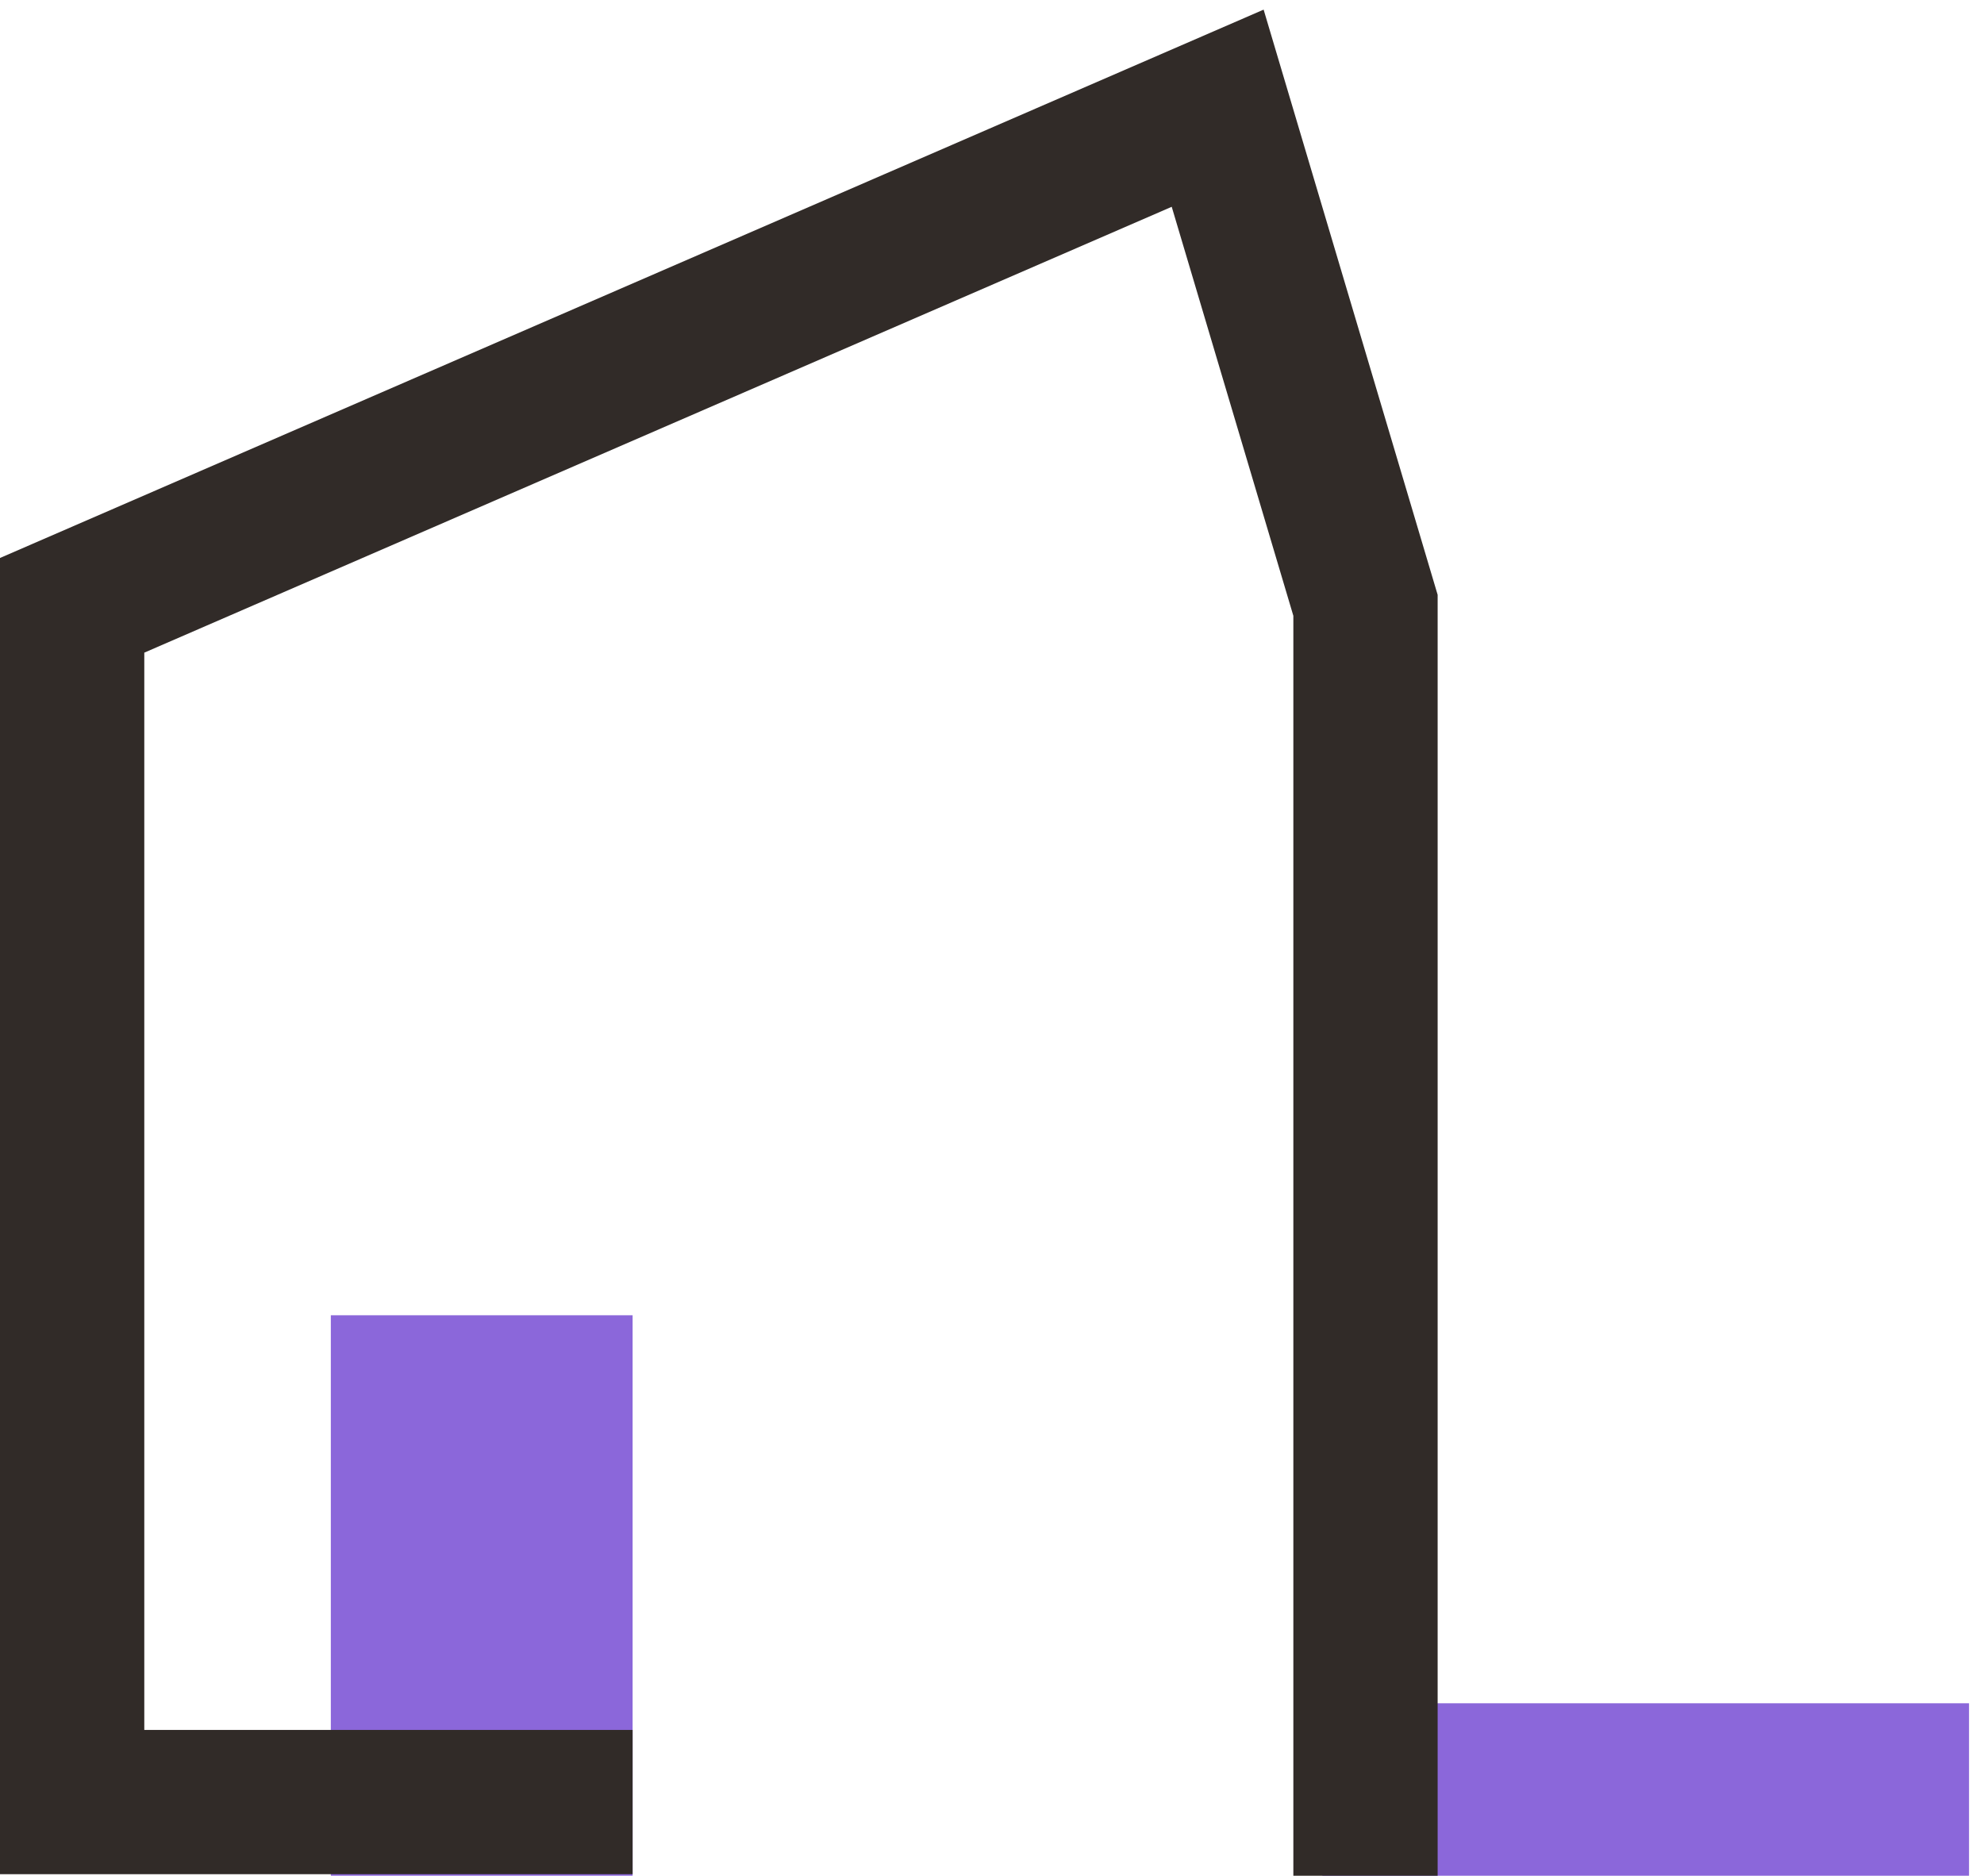
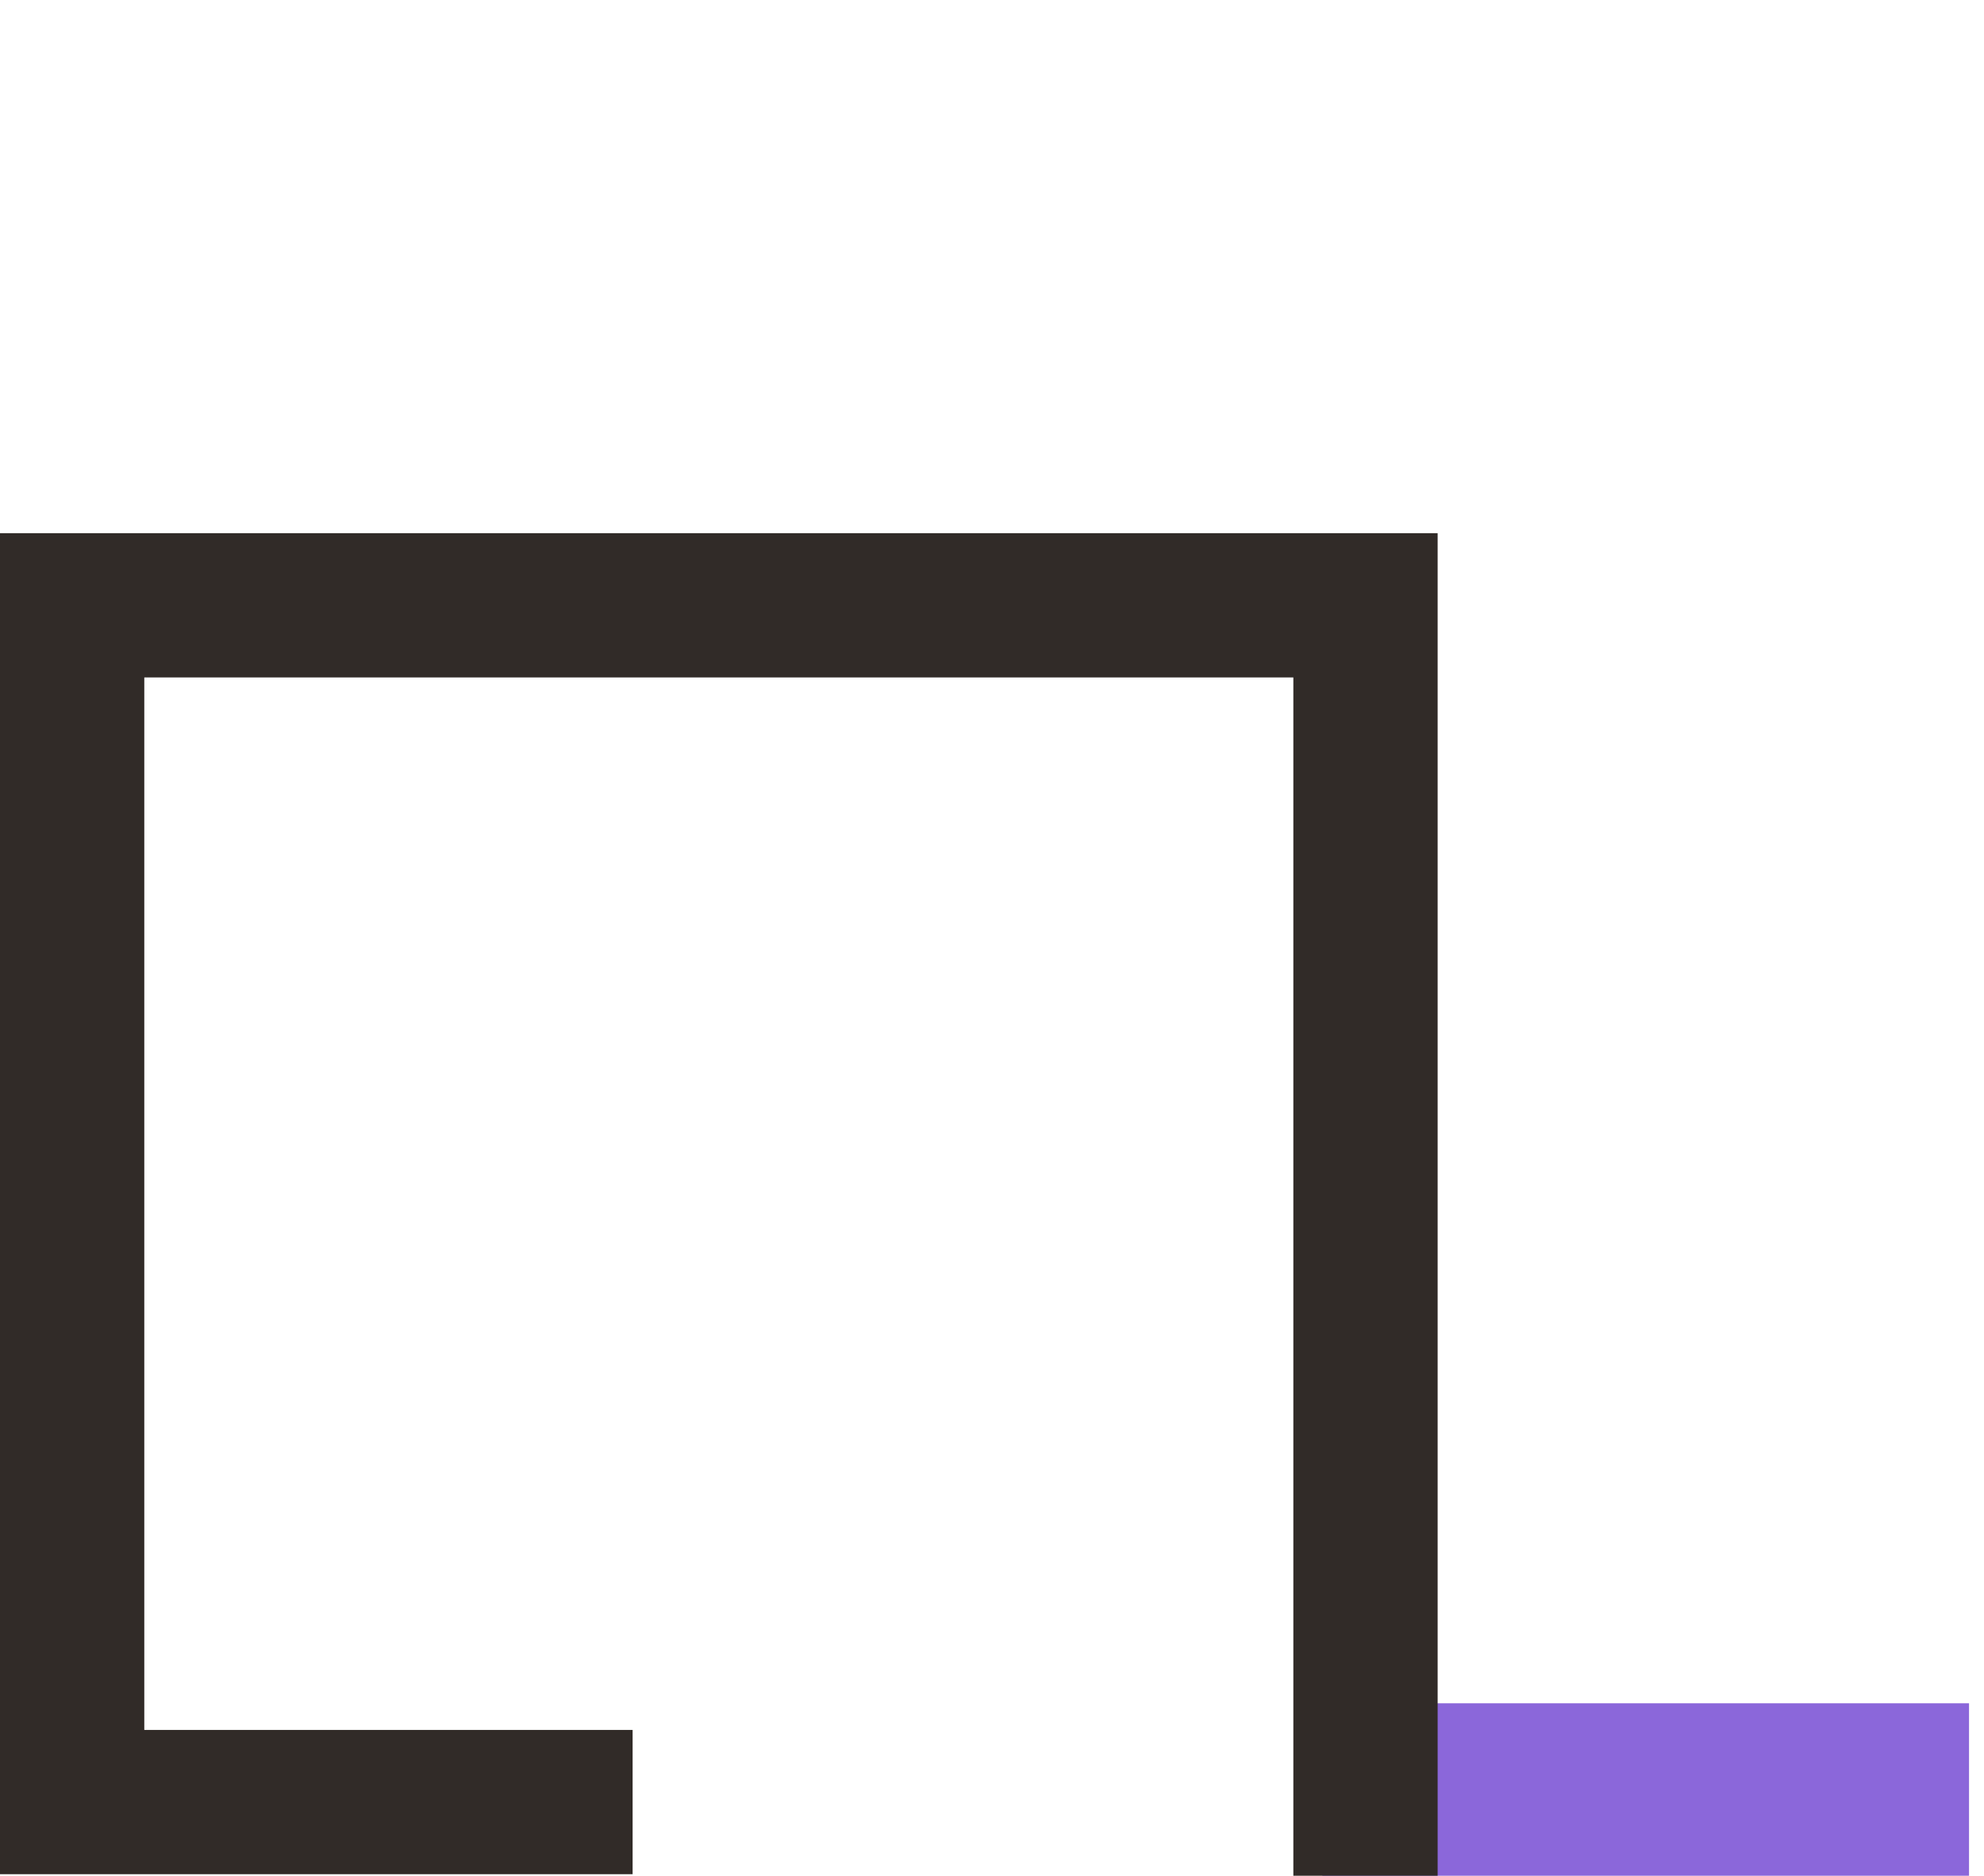
<svg xmlns="http://www.w3.org/2000/svg" width="55" height="52" viewBox="0 0 55 52" fill="none">
  <rect x="36.658" y="47.22" width="17.927" height="4.78" fill="#8B67DA" />
-   <rect x="9.171" y="52" width="15.537" height="8.366" transform="rotate(-90 9.171 52)" fill="#8B67DA" />
-   <path d="M17.537 49.958H2L2 16.781L33.756 3L37.854 16.781V52" stroke="#312B28" stroke-width="4" />
+   <path d="M17.537 49.958H2L2 16.781L37.854 16.781V52" stroke="#312B28" stroke-width="4" />
</svg>